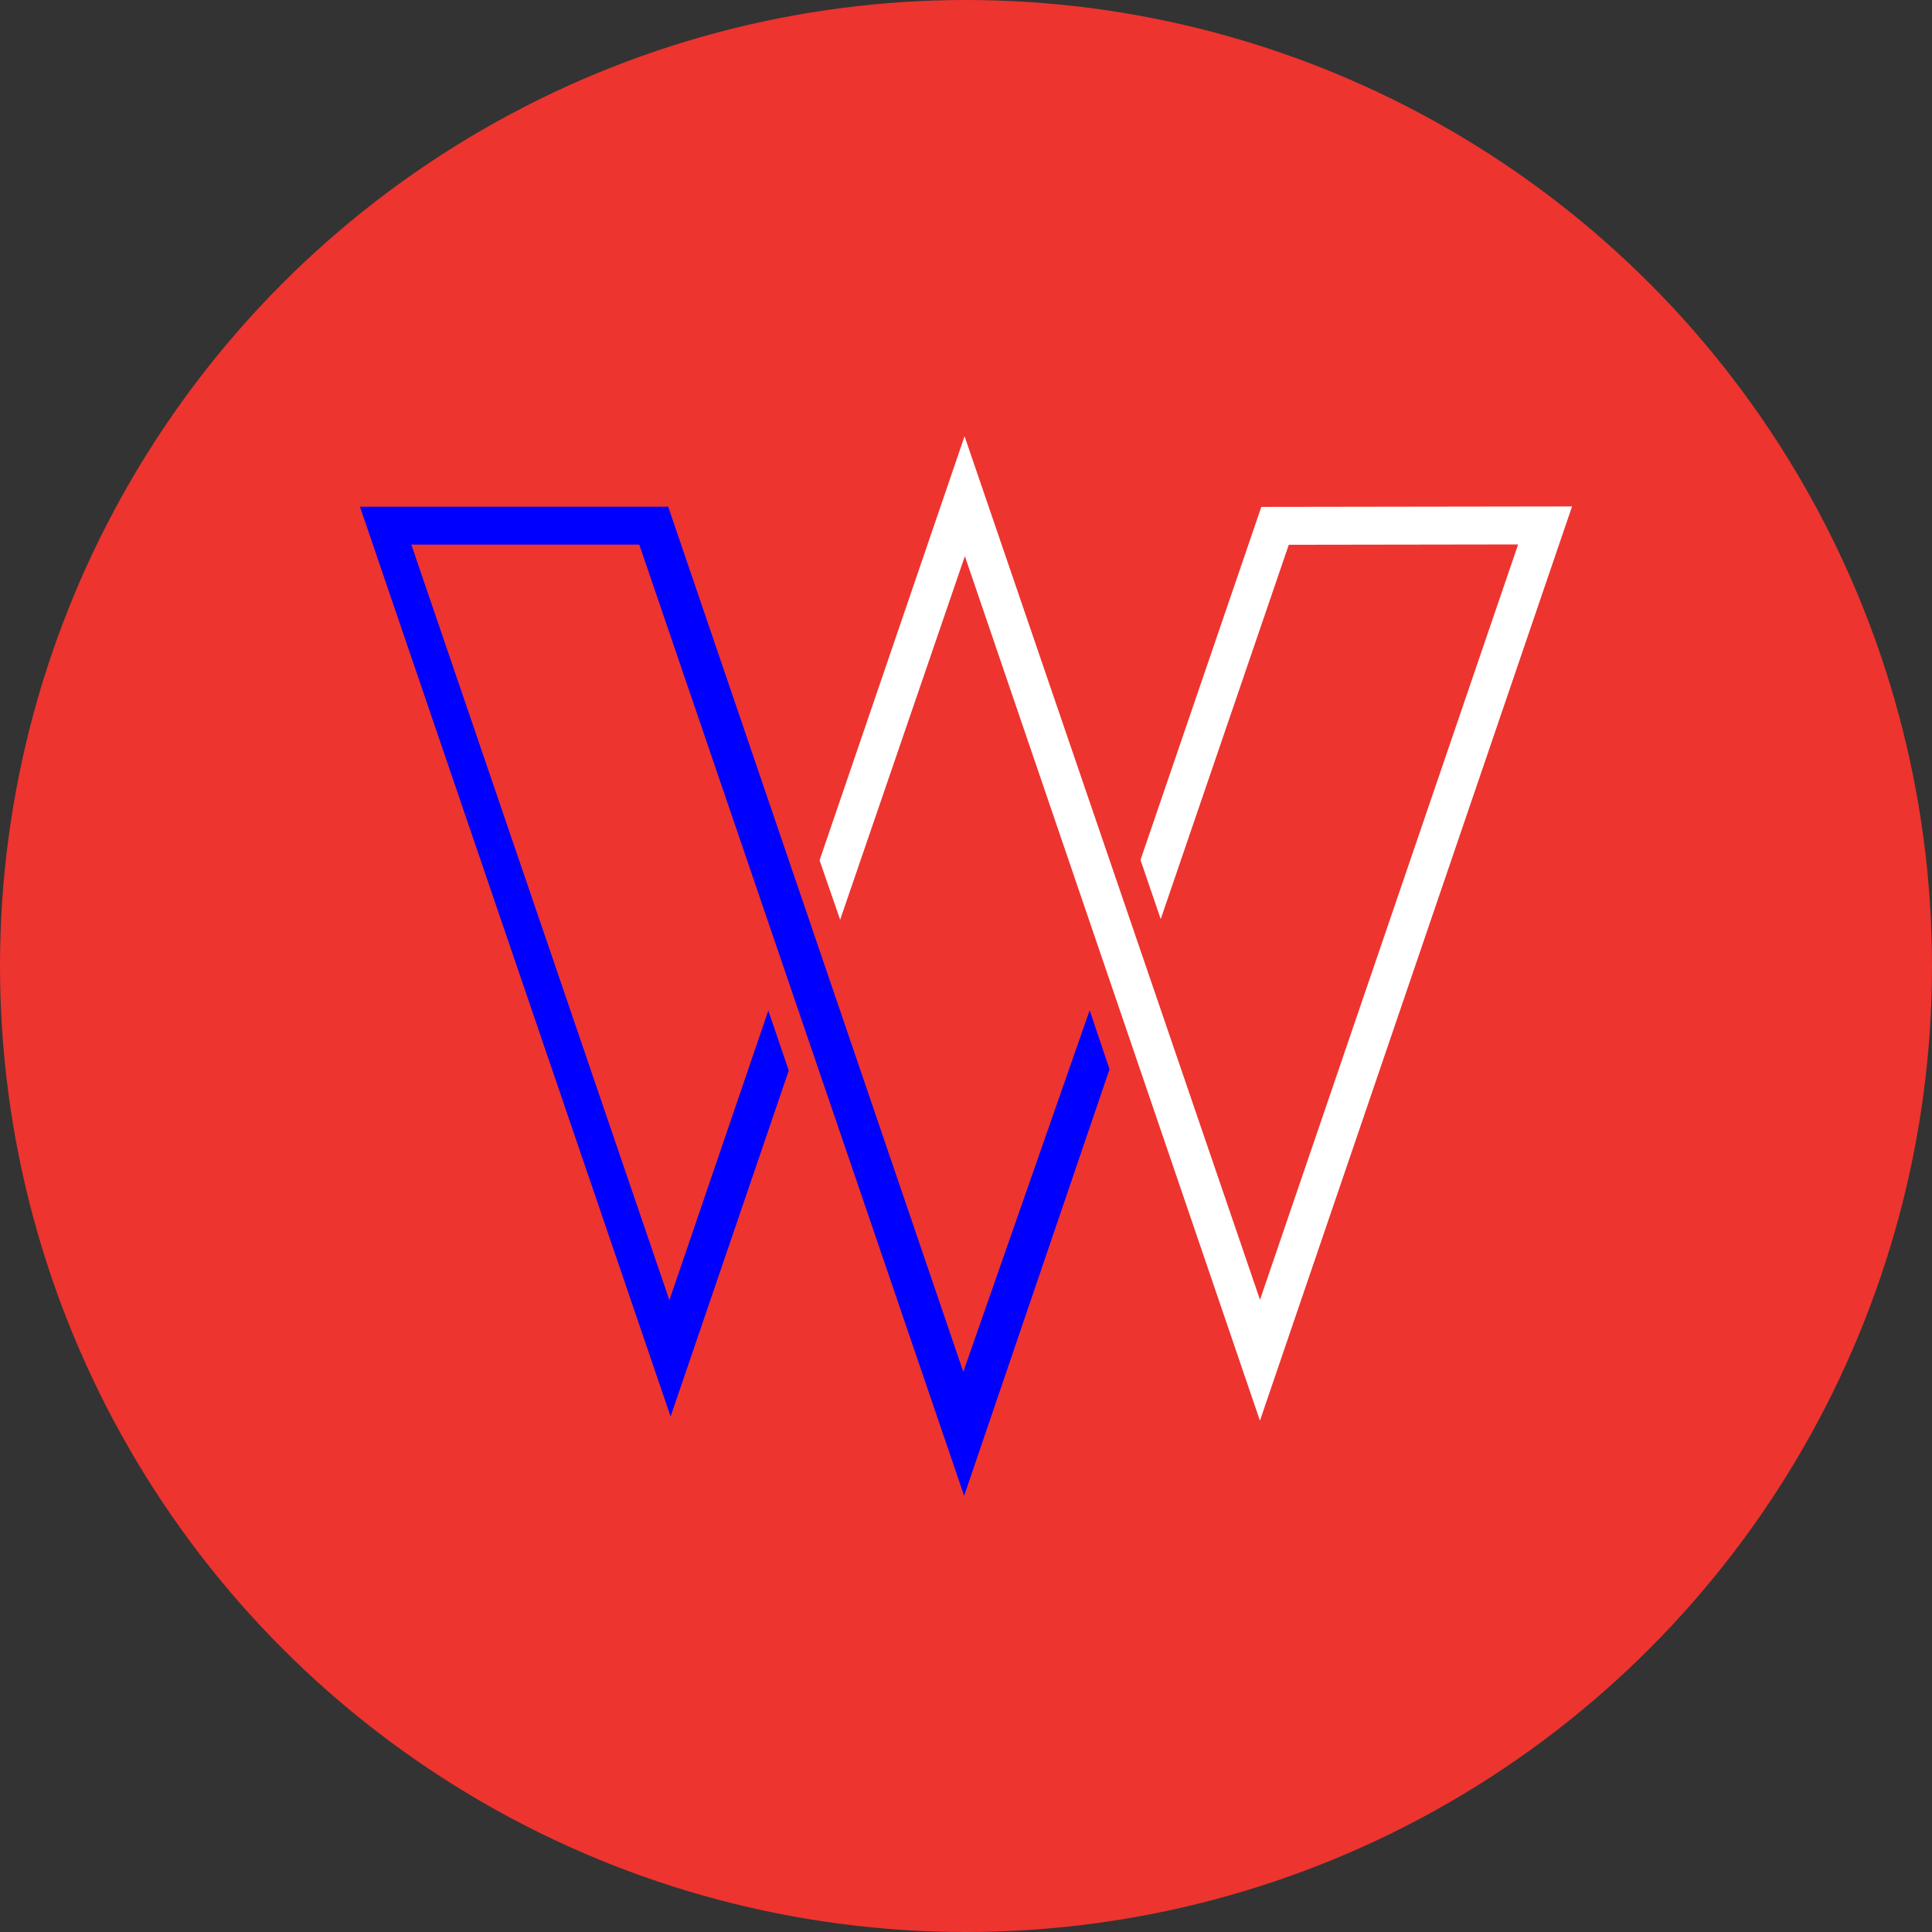
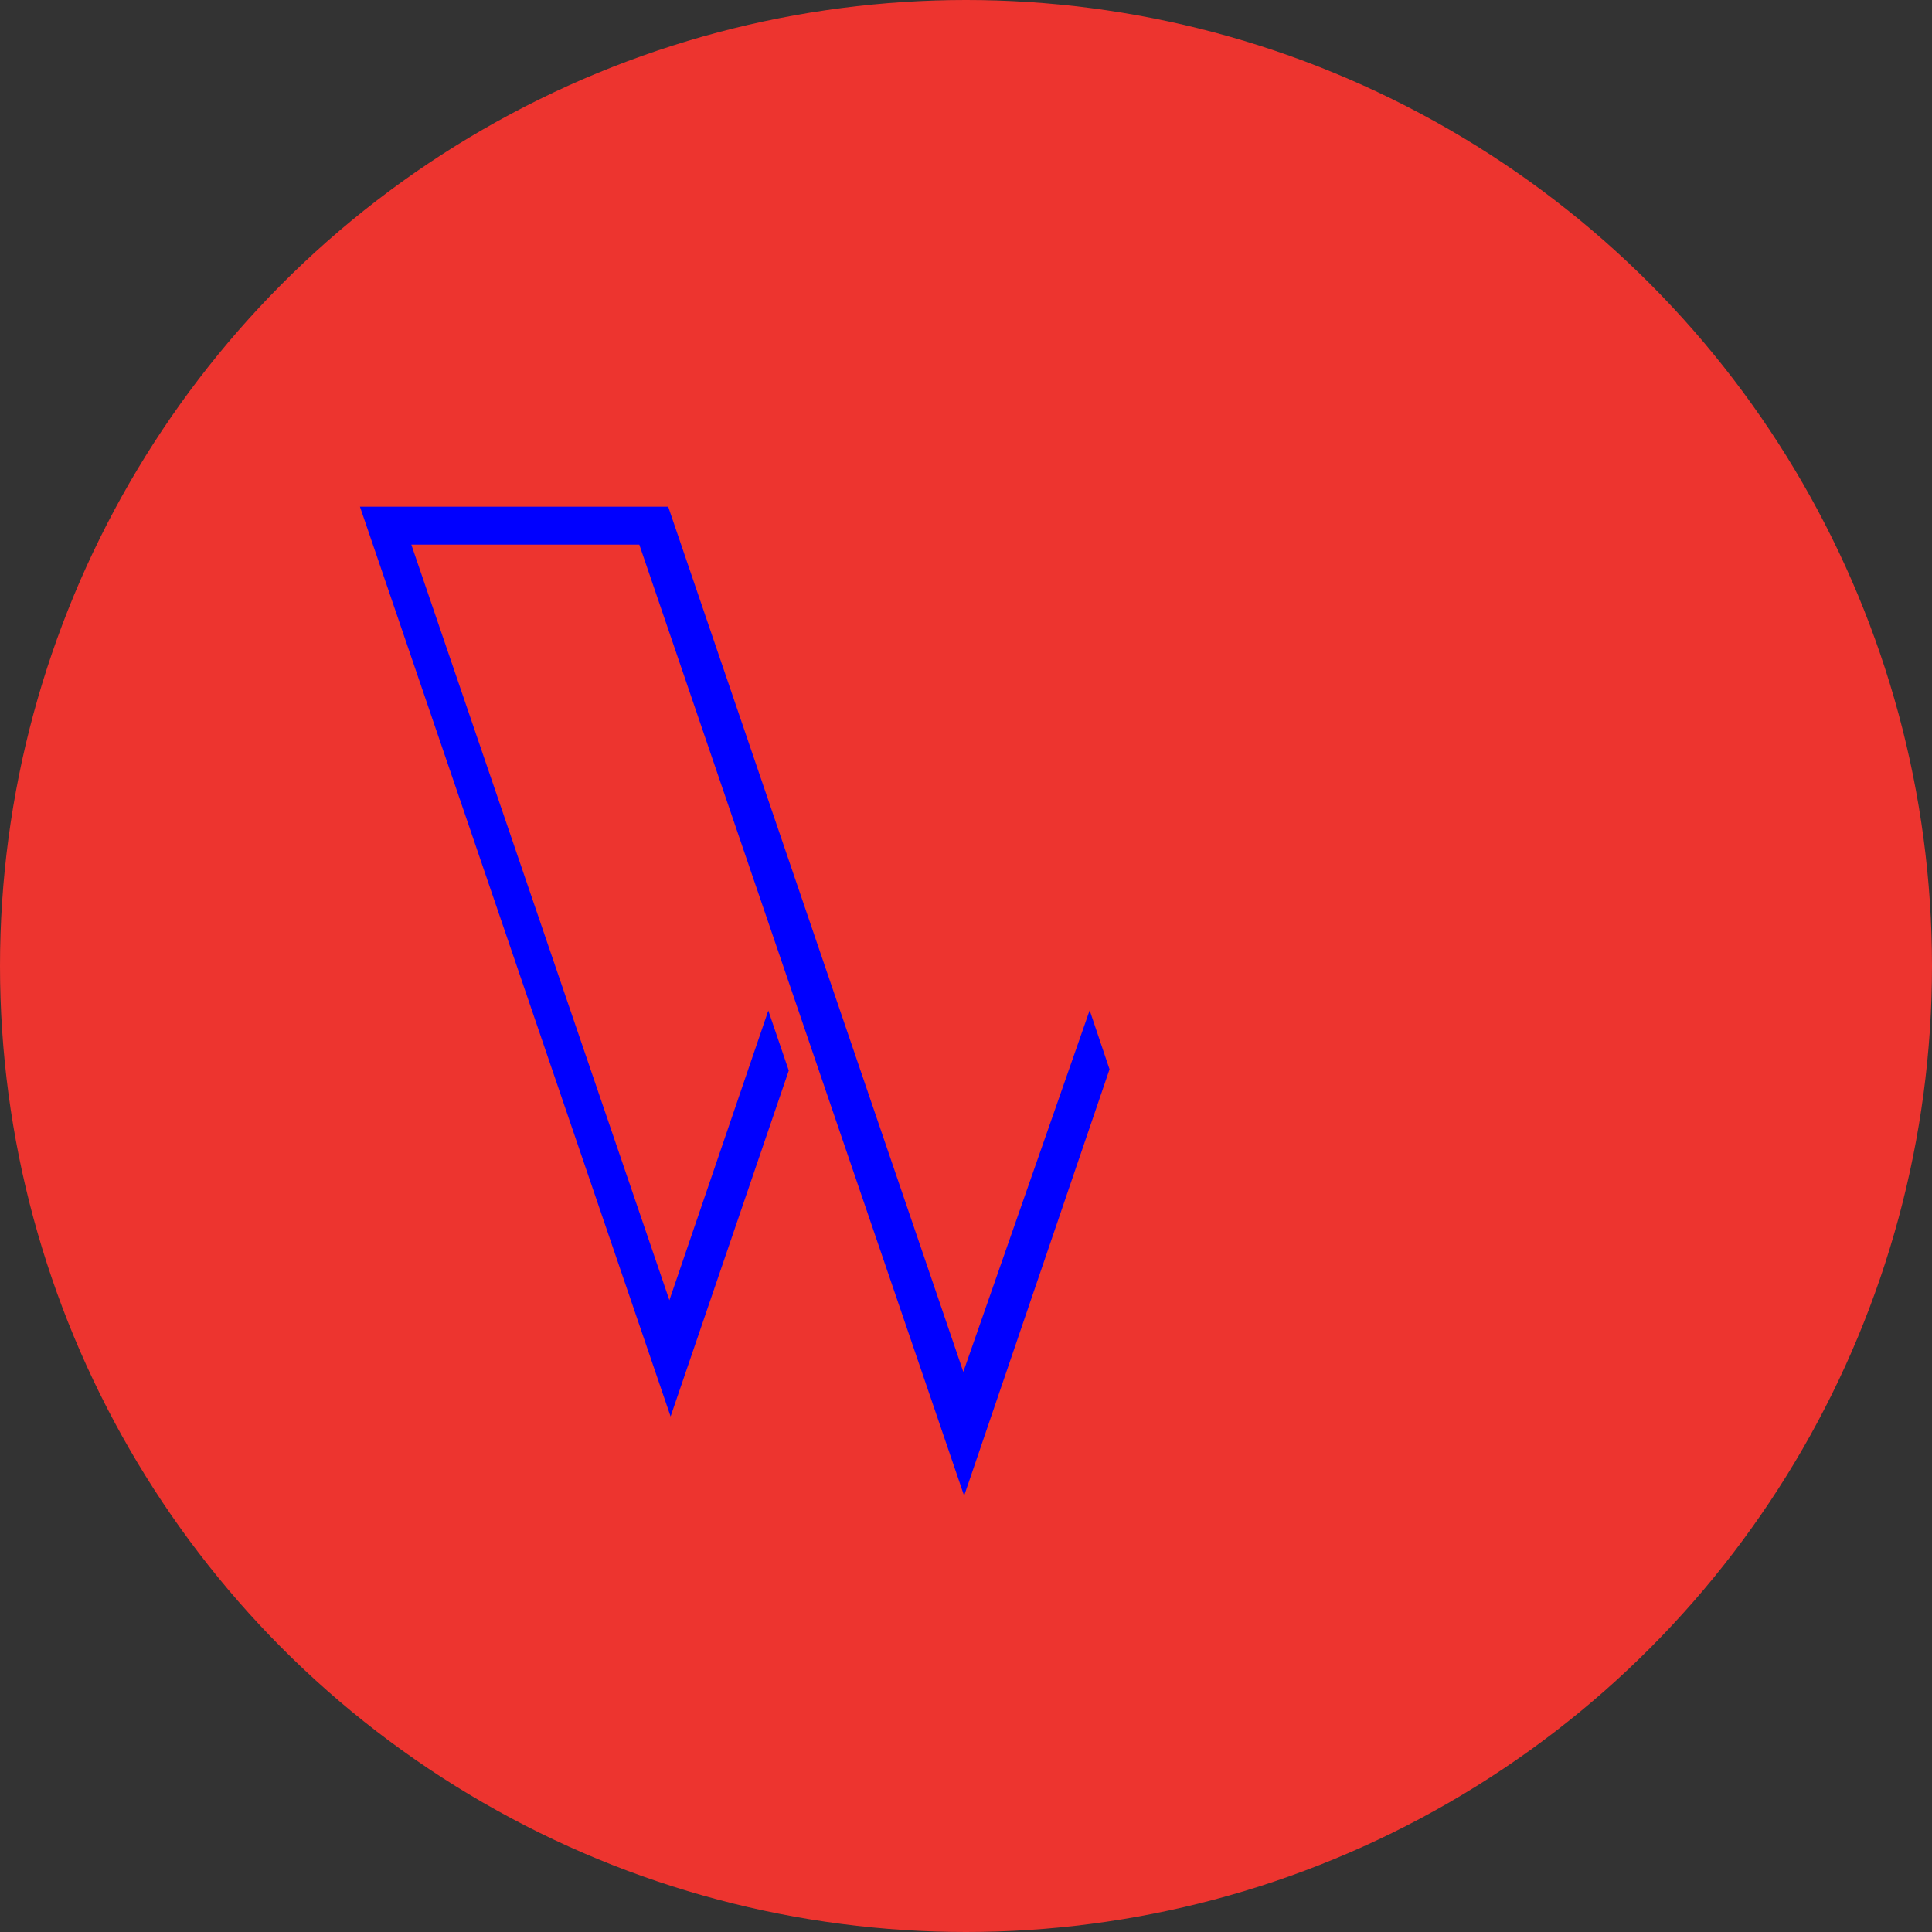
<svg xmlns="http://www.w3.org/2000/svg" id="Capa_1" data-name="Capa 1" viewBox="0 0 898.36 898.36">
  <rect x="0" y="0" width="898.36" height="898.36" fill="#333333" stroke="none" />
  <defs>
    <style>
      .cls-1 {
        fill: blue;
      }

      .cls-2 {
        fill: #fff;
      }

      .cls-3 {
        fill: #ed342f;
      }
    </style>
  </defs>
  <circle class="cls-3" cx="449.18" cy="449.18" r="449.18" />
  <g>
    <polygon class="cls-1" points="447.93 637.91 310.7 235.6 167.37 235.6 311.82 658.66 366.77 497.81 357.26 469.91 311.26 604.58 191.26 253.24 297.27 253.24 448.31 695.51 515.92 497.21 506.68 469.78 447.93 637.91" />
-     <polygon class="cls-2" points="586.5 235.7 530.32 399.86 539.72 427.38 599.27 253.32 705.91 253.16 585.89 604.38 448.51 202.85 381.09 400.04 390.66 427.67 448.65 258.62 585.86 660.59 730.99 235.49 586.5 235.7" />
  </g>
</svg>